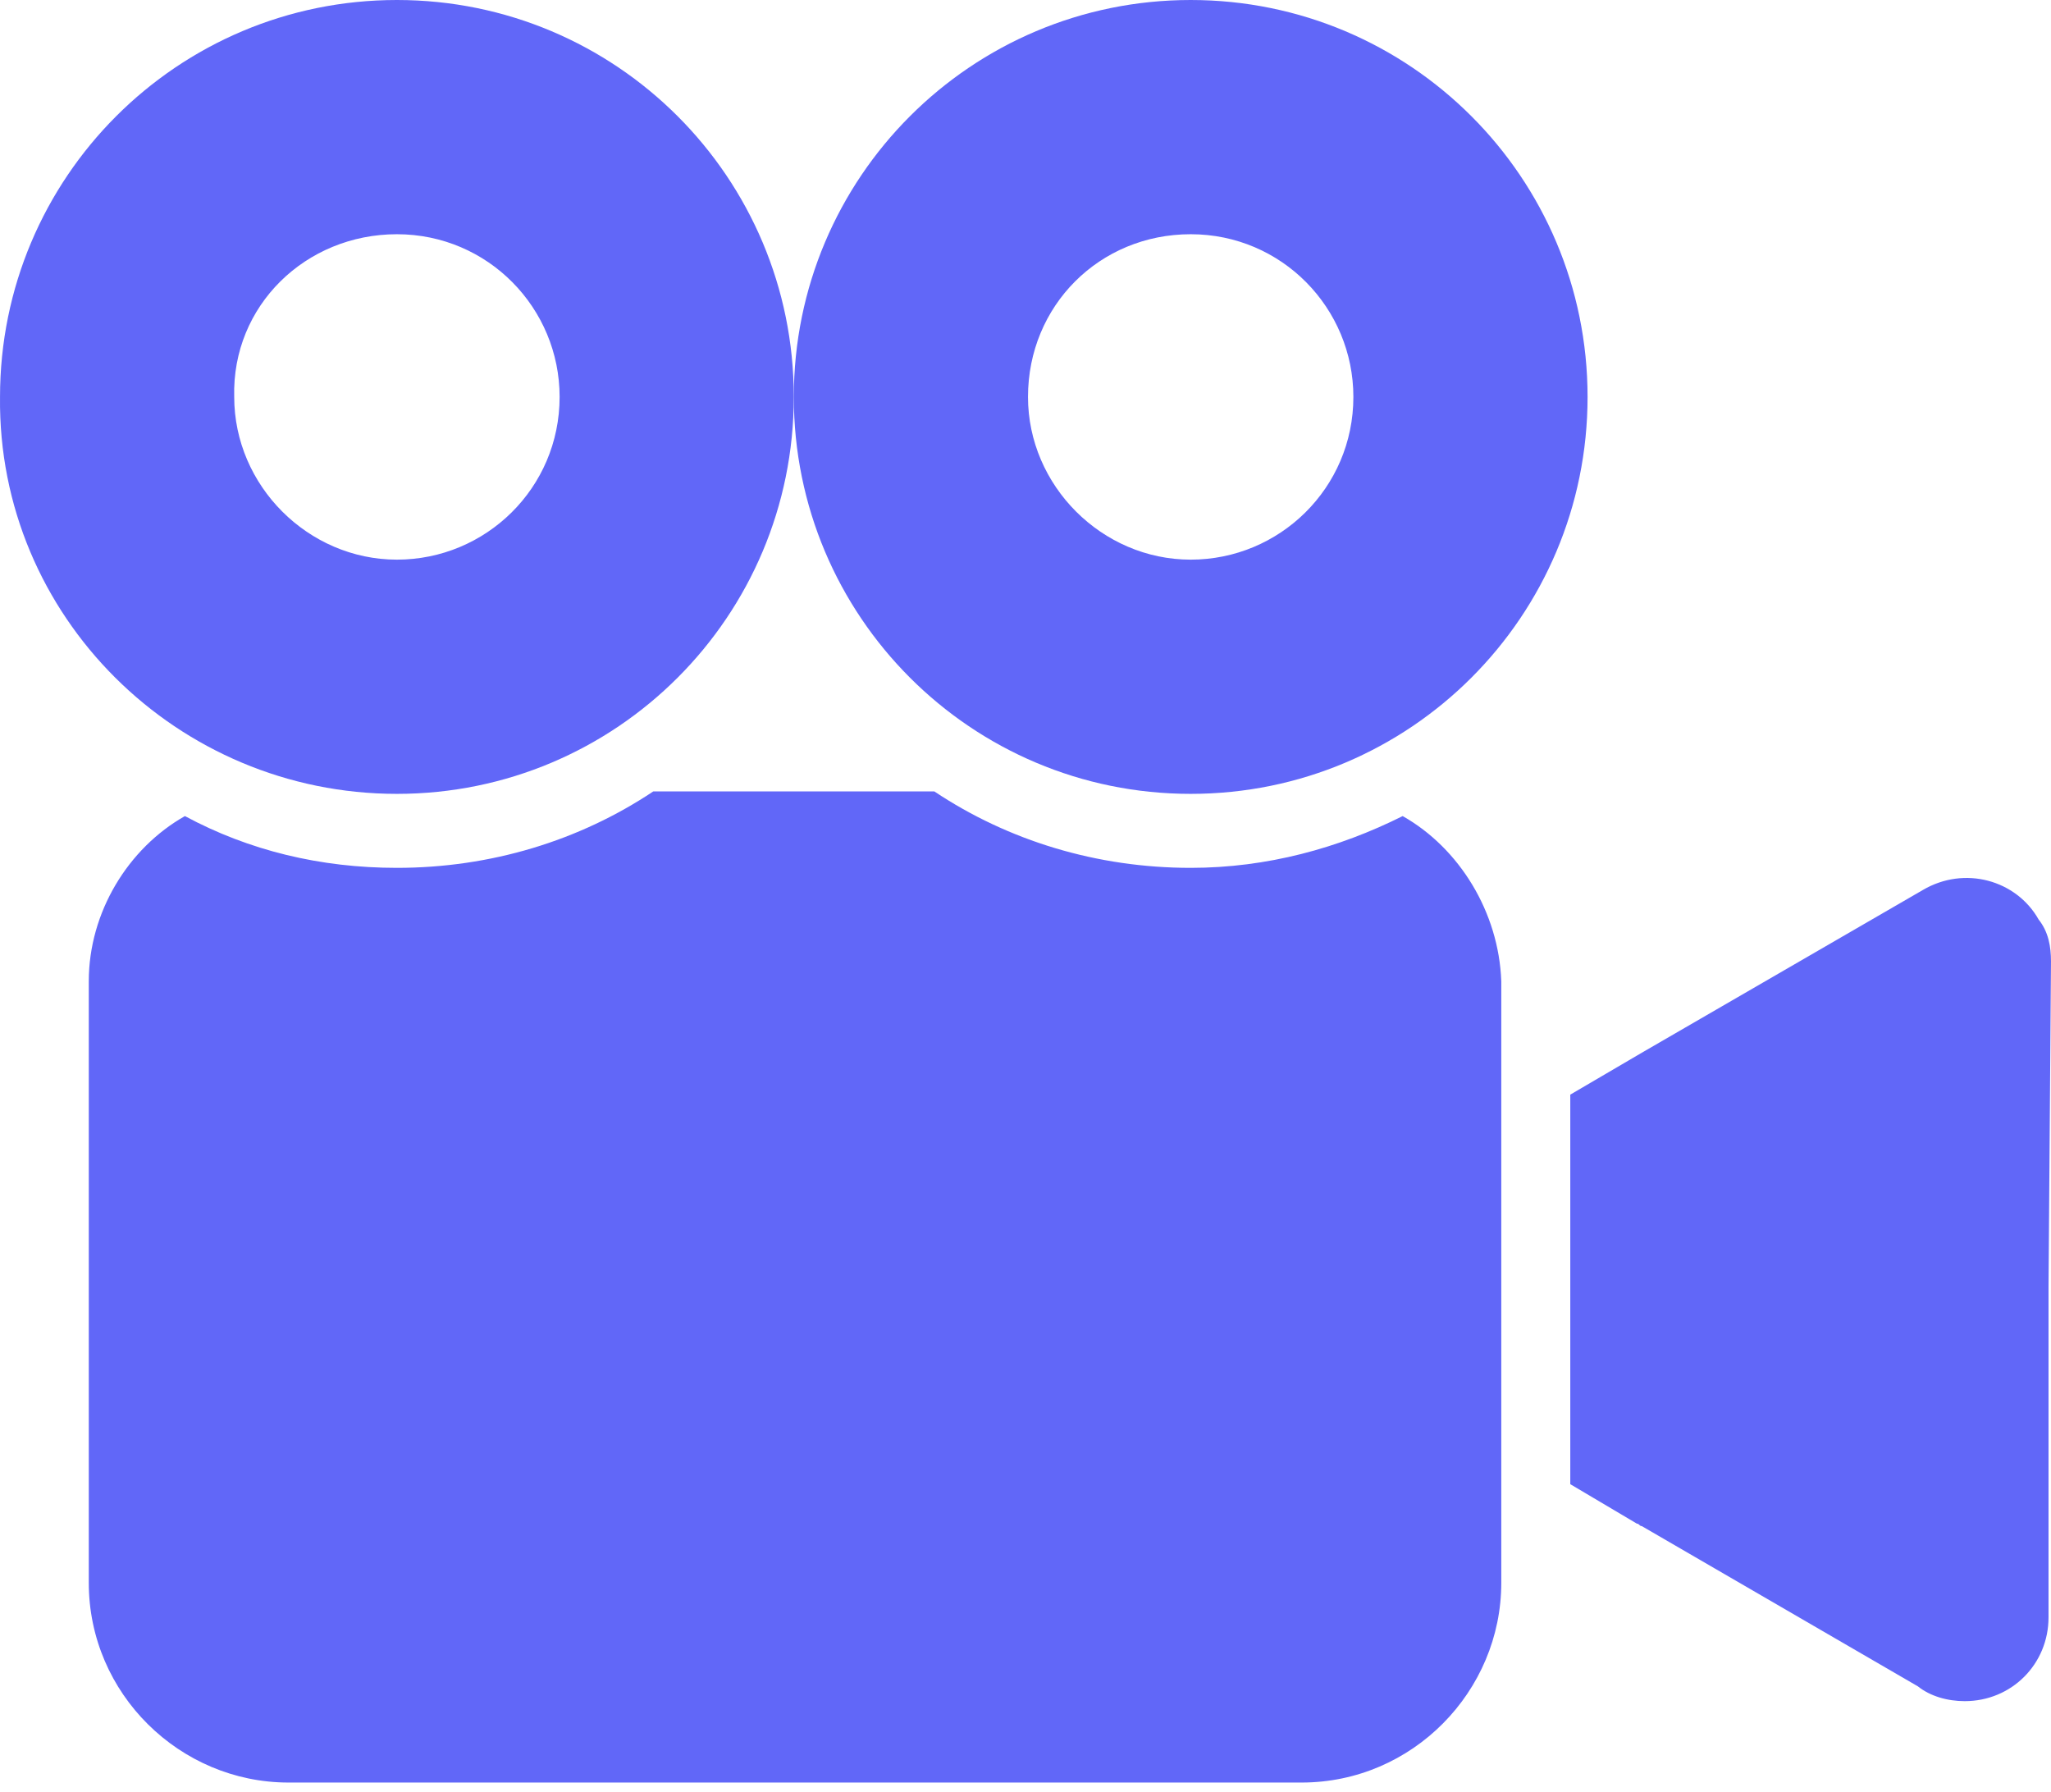
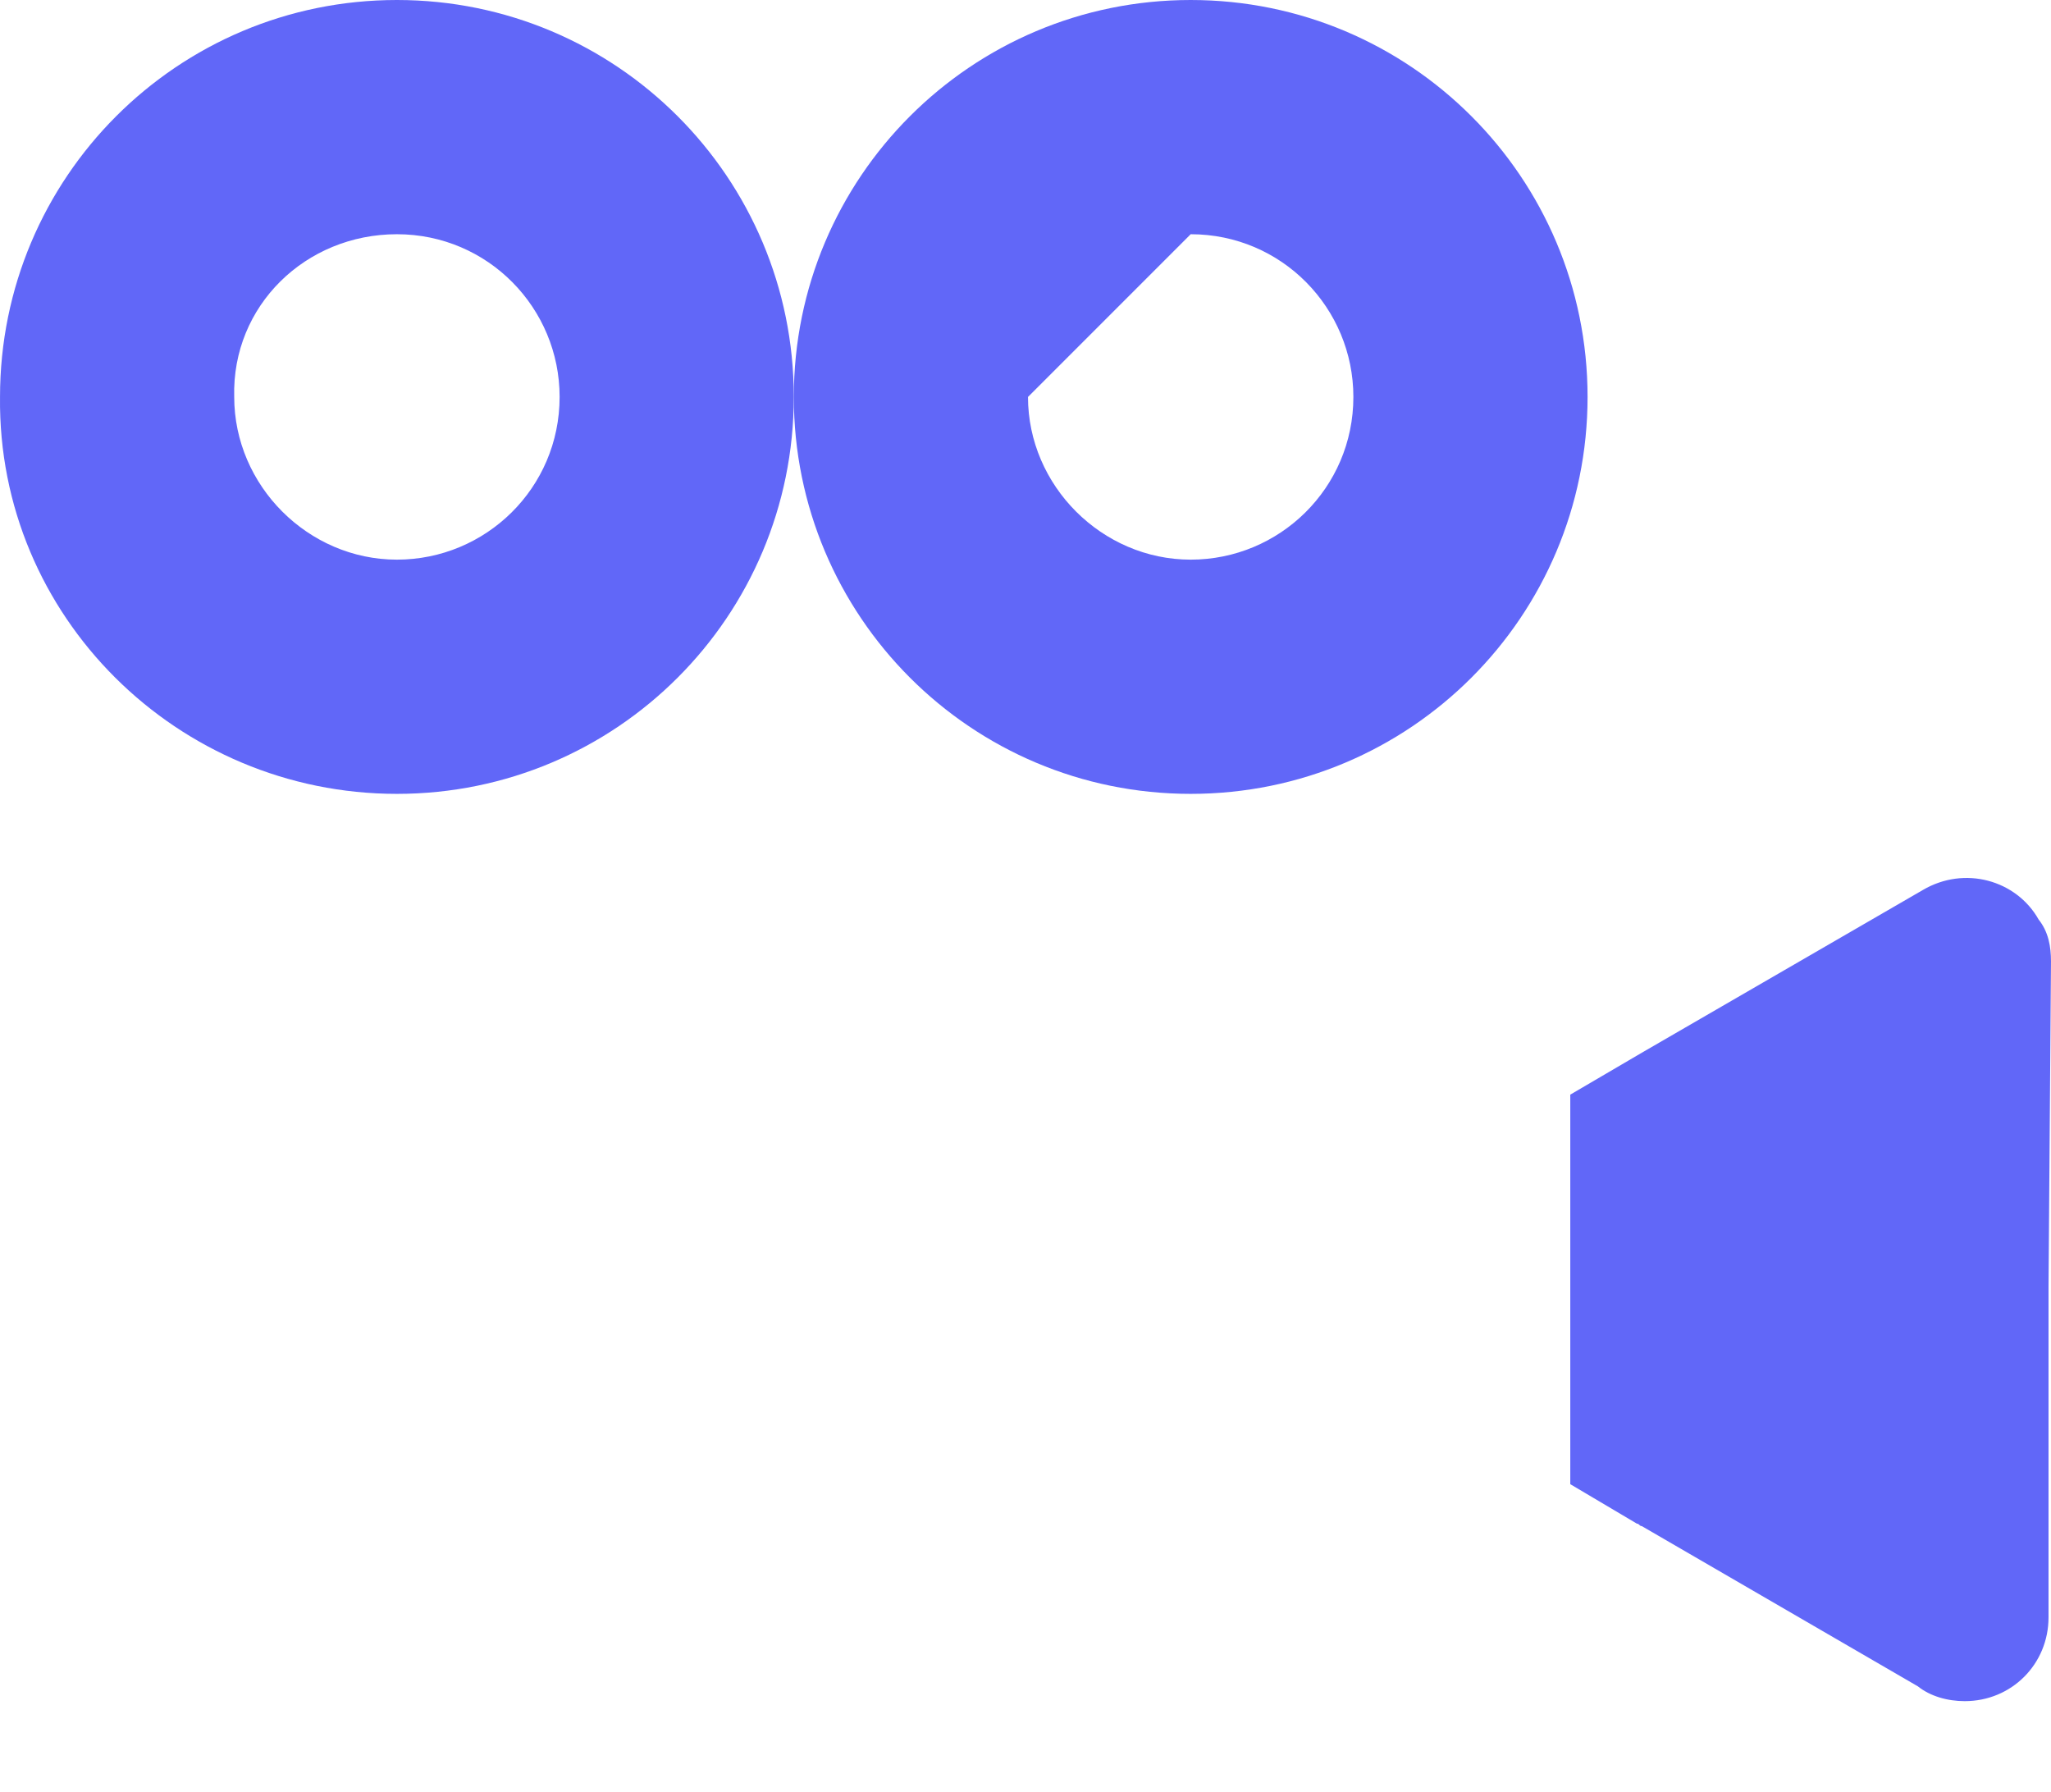
<svg xmlns="http://www.w3.org/2000/svg" width="87" height="76" viewBox="0 0 87 76" fill="none">
  <path d="M86.477 39.002C85.536 37.329 83.34 36.702 81.562 37.748L69.642 44.649L66.609 46.426V62.948L69.433 64.621C69.537 64.621 69.537 64.726 69.642 64.726L81.353 71.522C81.876 71.941 82.608 72.15 83.34 72.15C85.327 72.15 86.895 70.581 86.895 68.594V54.583L87 40.78C87 40.153 86.895 39.525 86.477 39.002Z" fill="#6167F8" />
  <path d="M16.836 33.67C26.143 33.67 33.671 26.142 33.671 16.835C33.671 7.529 26.143 0 16.836 0C7.53 0 0.001 7.529 0.001 16.835C-0.104 26.142 7.53 33.67 16.836 33.67ZM16.836 9.934C20.705 9.934 23.738 13.071 23.738 16.835C23.738 20.704 20.601 23.736 16.836 23.736C13.072 23.736 9.935 20.599 9.935 16.835C9.83 12.966 12.967 9.934 16.836 9.934Z" fill="#6167F8" />
-   <path d="M59.499 34.612C56.781 35.971 53.748 36.808 50.507 36.808C46.533 36.808 42.769 35.658 39.632 33.566H27.711C24.574 35.658 20.81 36.808 16.836 36.808C13.595 36.808 10.562 36.076 7.844 34.612C5.439 35.971 3.766 38.69 3.766 41.618V67.132C3.766 71.838 7.635 75.602 12.236 75.602H55.212C59.918 75.602 63.682 71.733 63.682 67.132V41.618C63.577 38.69 61.904 35.971 59.499 34.612Z" fill="#6167F8" />
-   <path d="M50.507 33.67C59.813 33.67 67.342 26.142 67.342 16.835C67.342 7.529 59.813 0 50.507 0C41.201 0 33.672 7.529 33.672 16.835C33.672 26.142 41.201 33.67 50.507 33.67ZM50.507 9.934C54.376 9.934 57.408 13.071 57.408 16.835C57.408 20.704 54.271 23.736 50.507 23.736C46.743 23.736 43.606 20.599 43.606 16.835C43.606 12.966 46.638 9.934 50.507 9.934Z" fill="#6167F8" />
+   <path d="M50.507 33.67C59.813 33.67 67.342 26.142 67.342 16.835C67.342 7.529 59.813 0 50.507 0C41.201 0 33.672 7.529 33.672 16.835C33.672 26.142 41.201 33.67 50.507 33.67ZM50.507 9.934C54.376 9.934 57.408 13.071 57.408 16.835C57.408 20.704 54.271 23.736 50.507 23.736C46.743 23.736 43.606 20.599 43.606 16.835Z" fill="#6167F8" />
</svg>